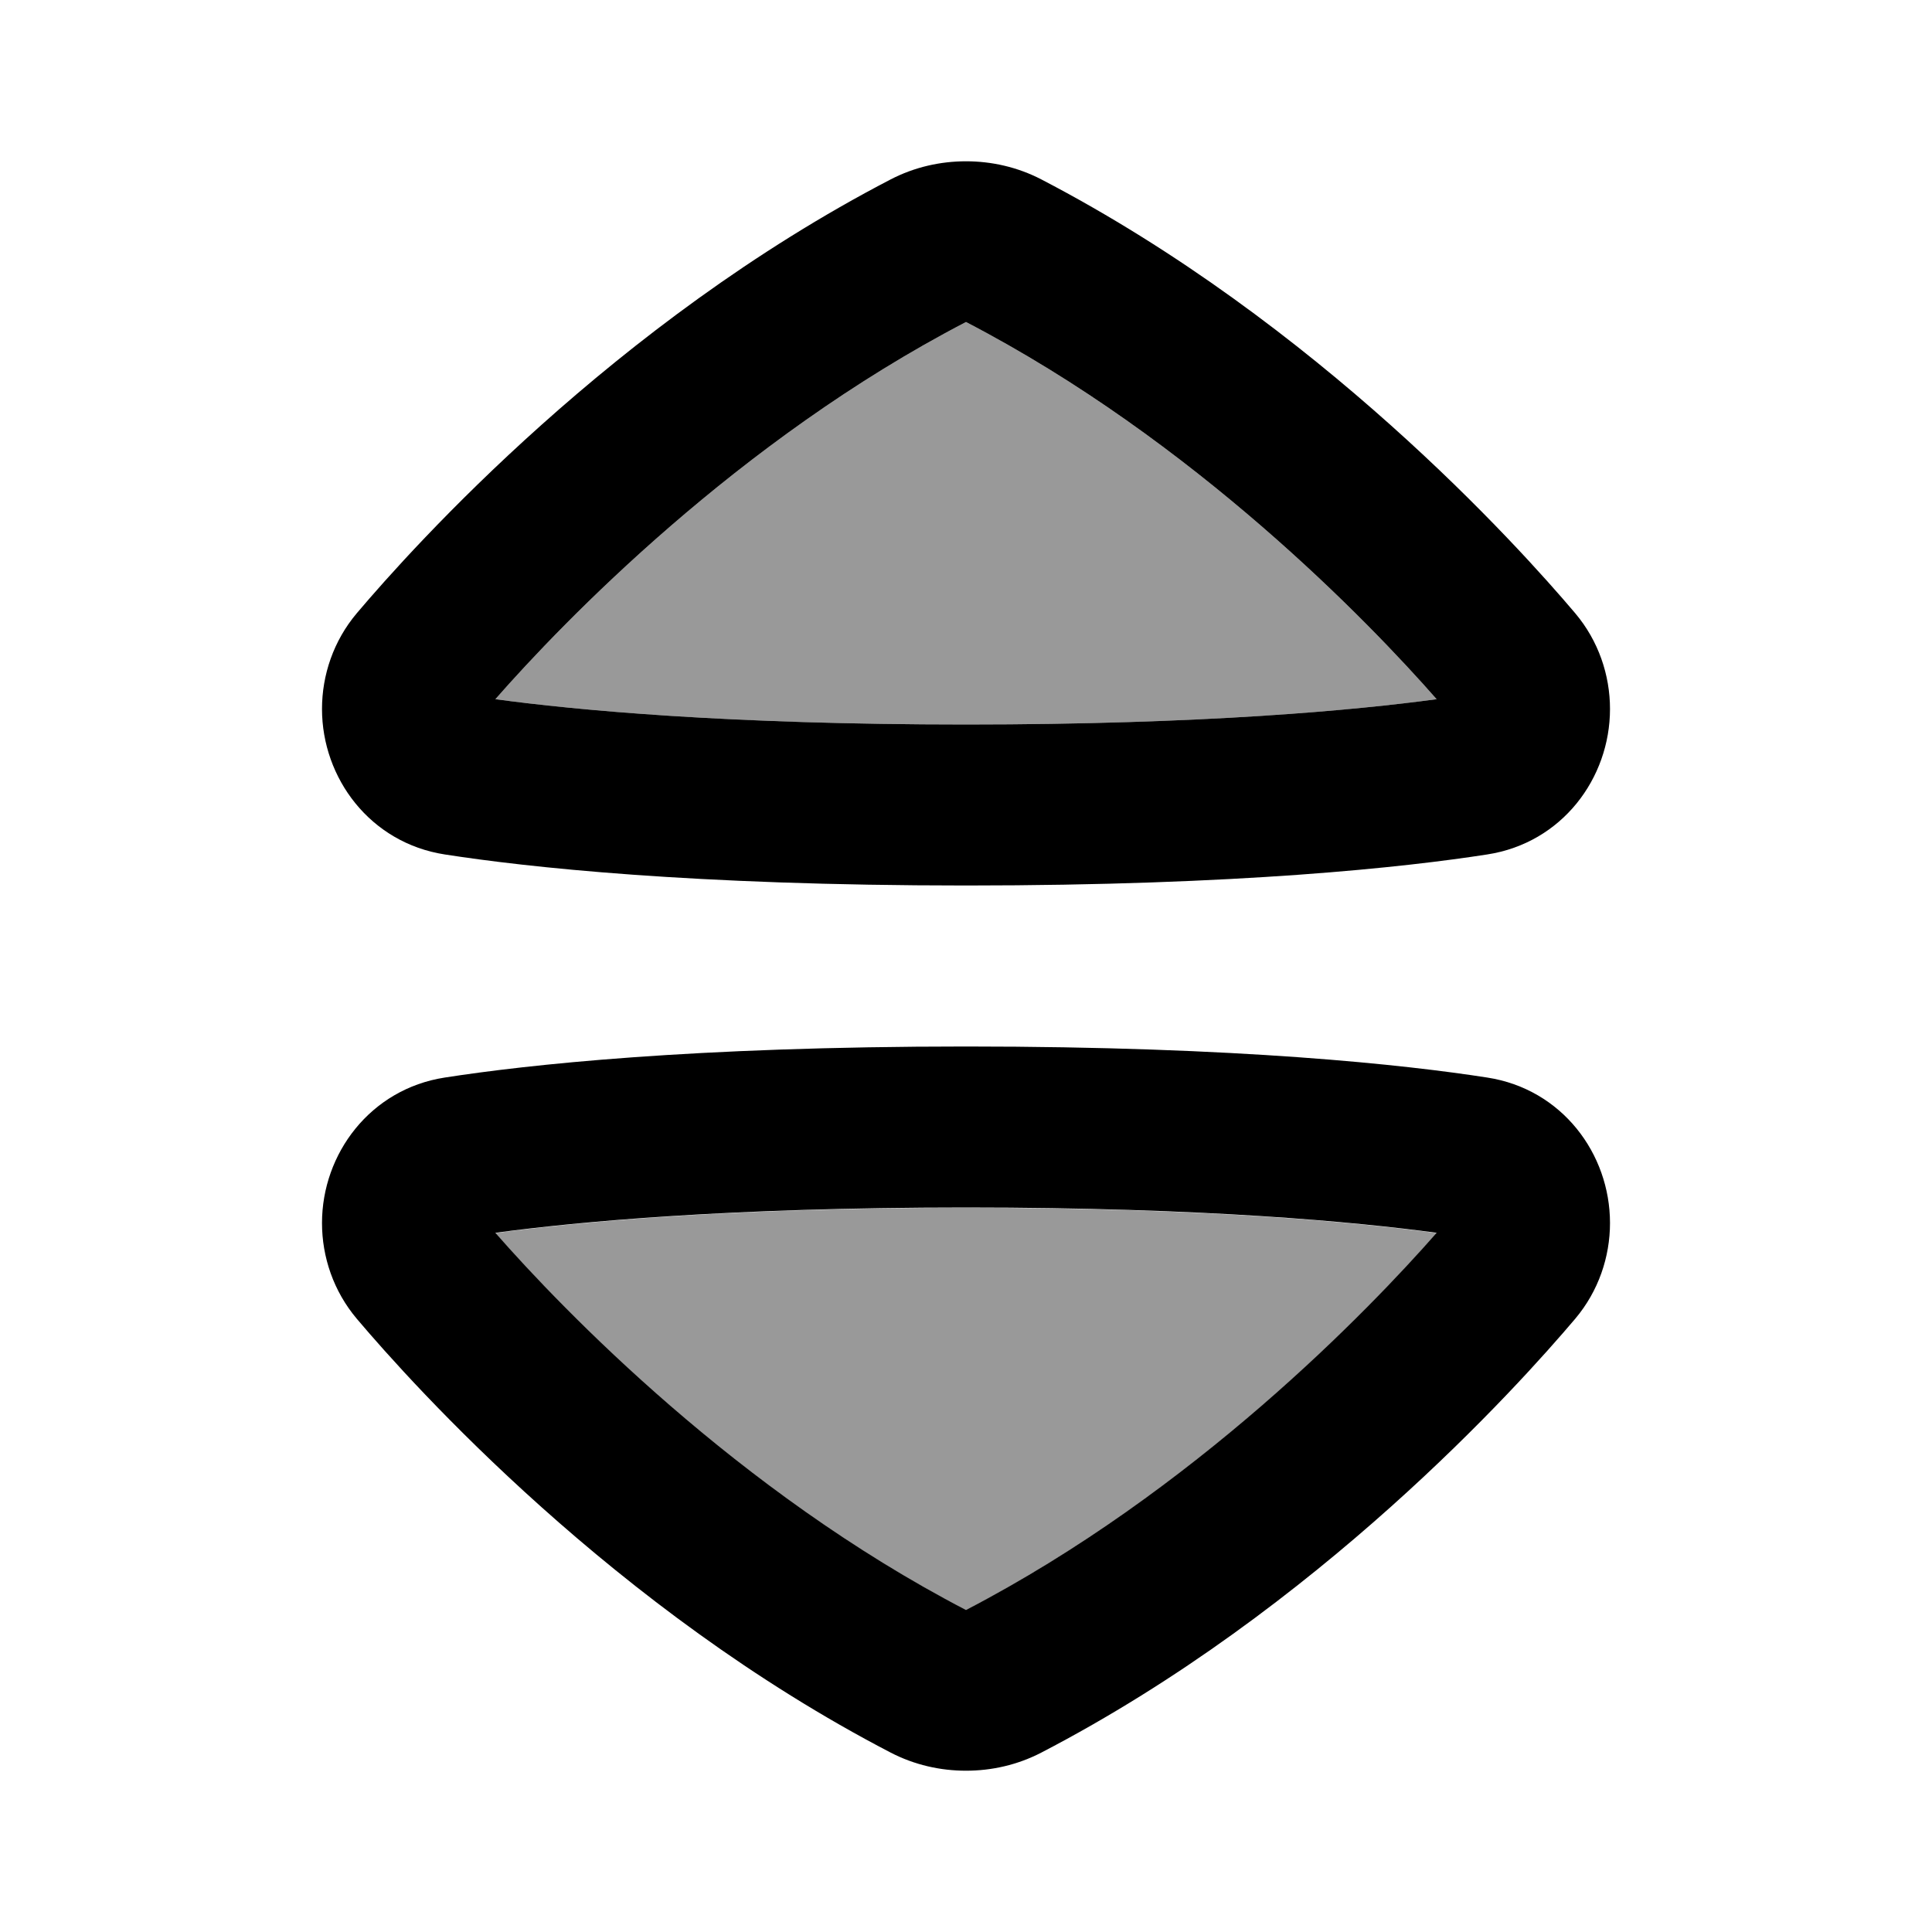
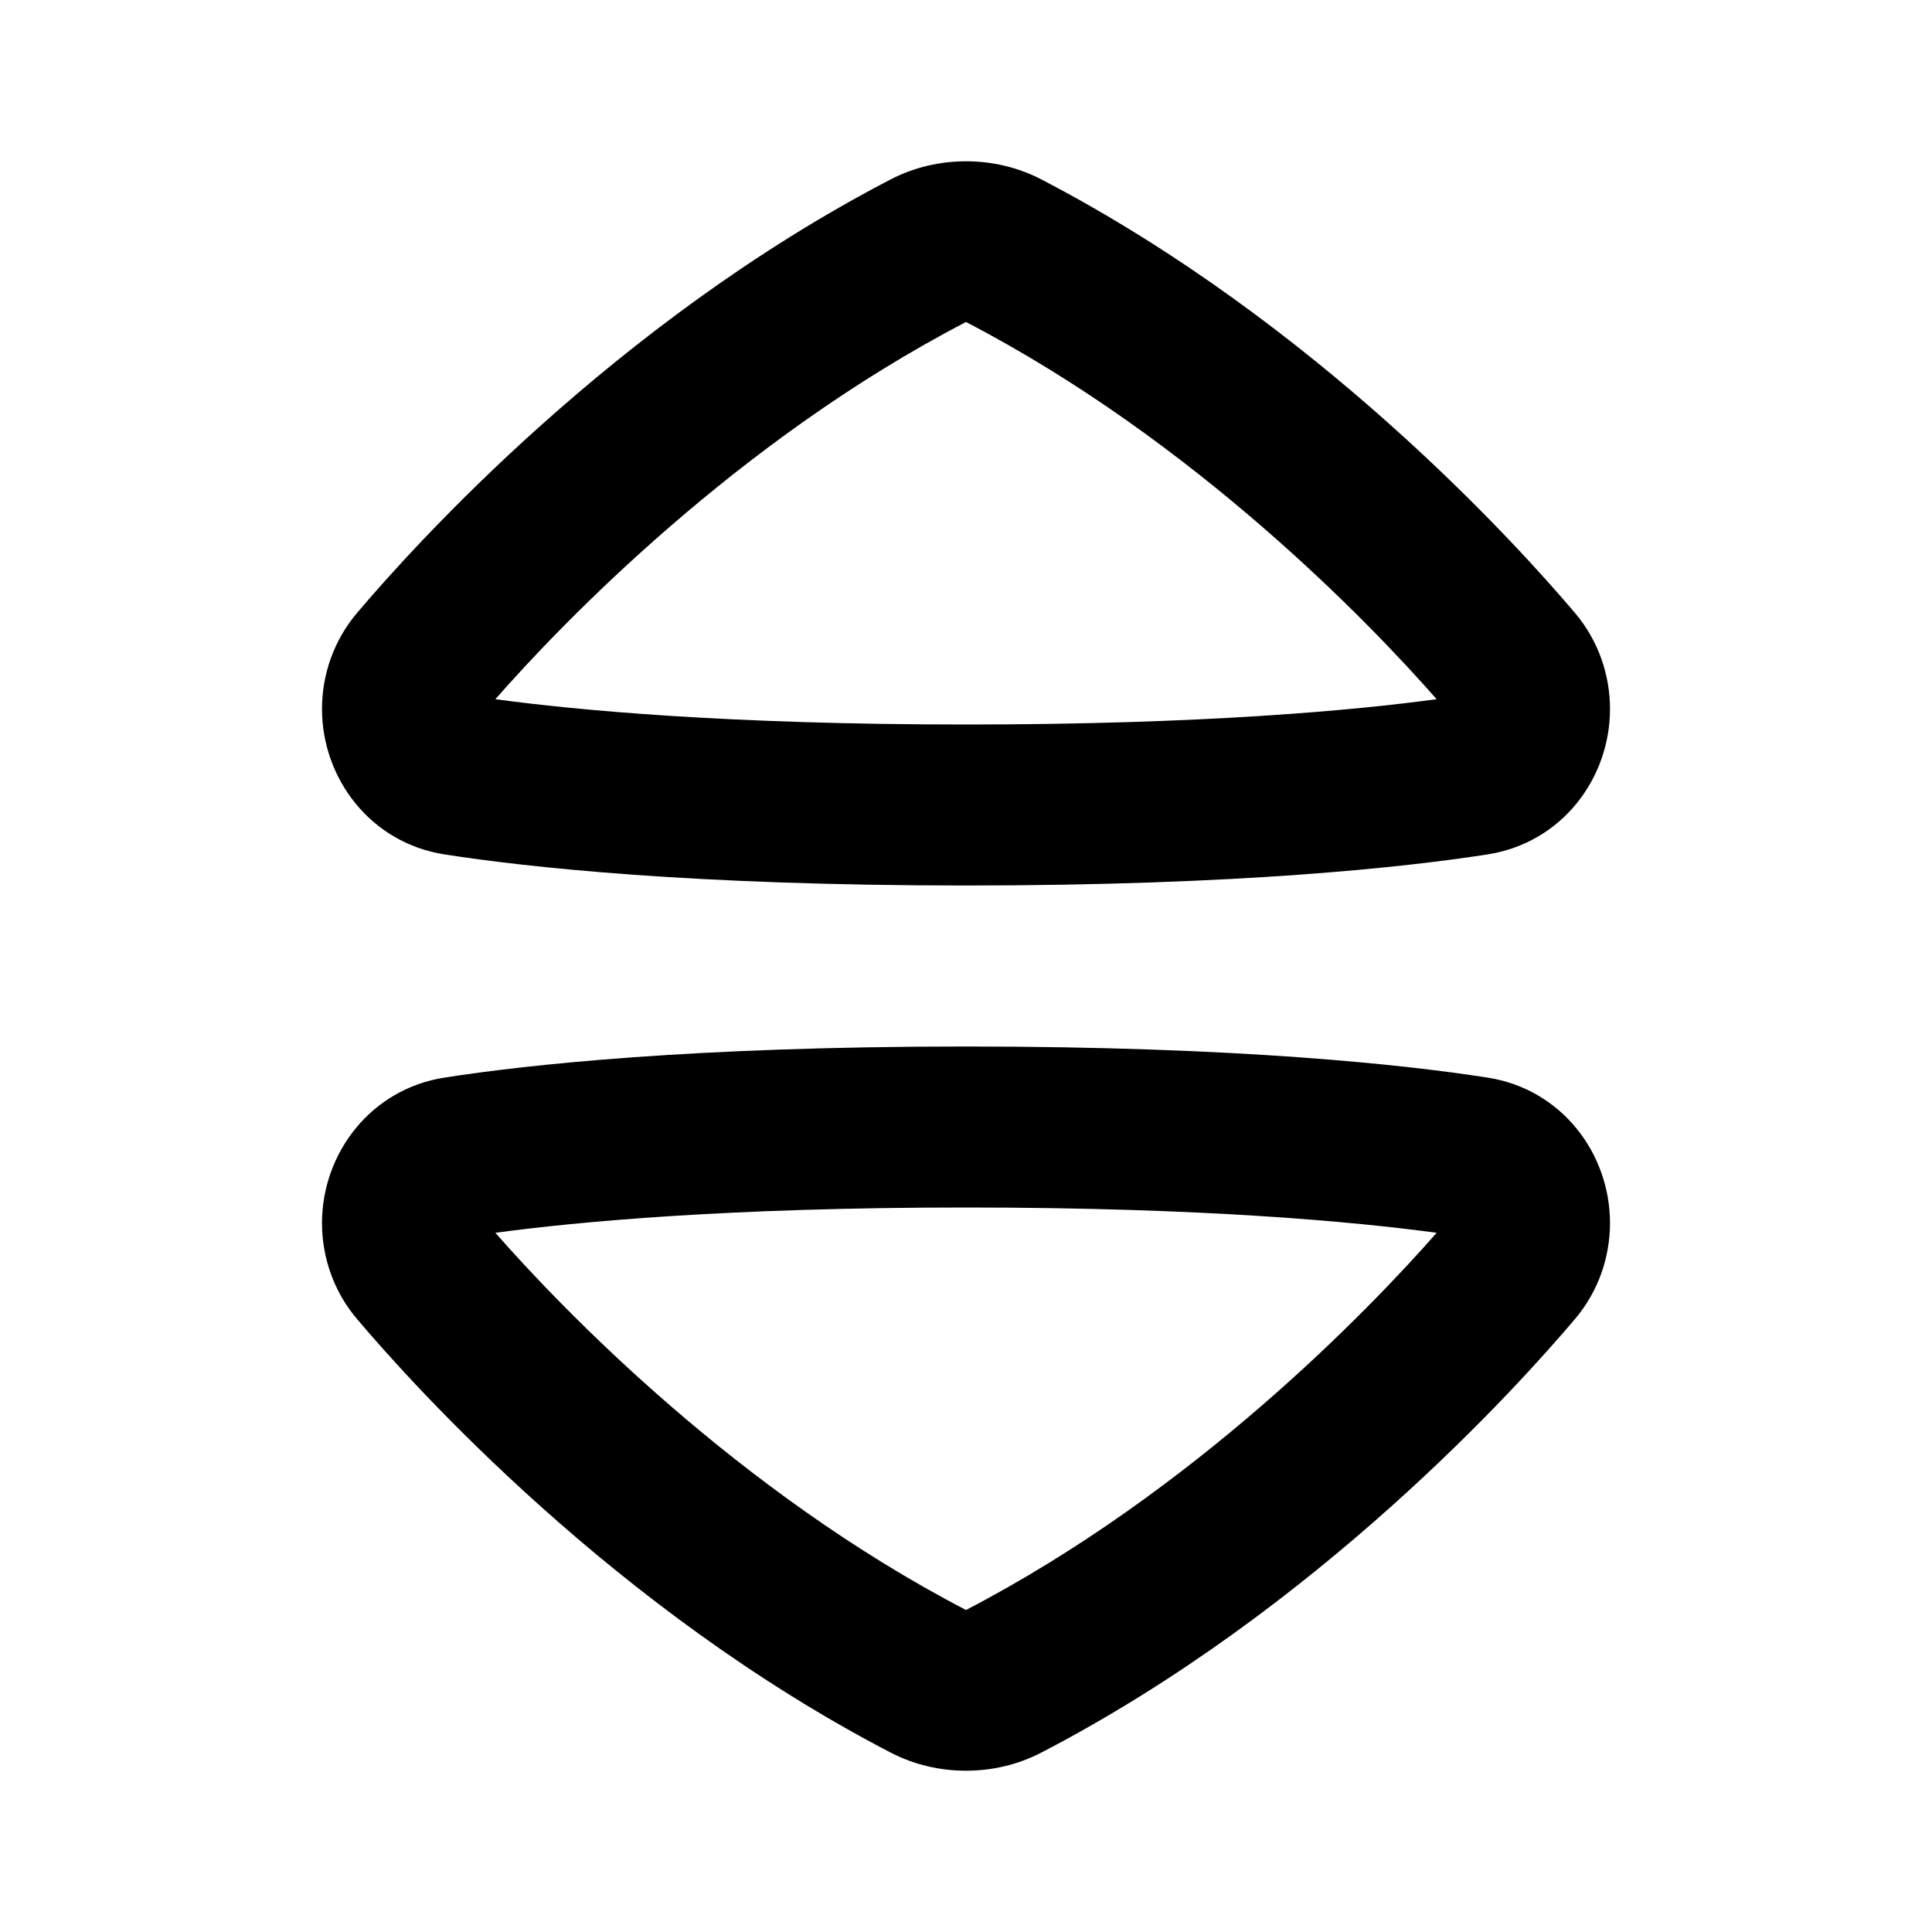
<svg xmlns="http://www.w3.org/2000/svg" viewBox="0 0 672 672">
-   <path opacity=".4" fill="currentColor" d="M172.3 243.2C200.4 247 252.9 252 336 252C419.1 252 471.6 247 499.7 243.2C476.2 216.4 415.3 153.2 336 112C256.7 153.2 195.8 216.4 172.3 243.2zM172.3 428.9C195.8 455.7 256.7 518.8 336 560.1C415.3 518.9 476.2 455.7 499.7 428.9C471.6 425.1 419 420.1 336 420.1C253 420.1 200.4 425.1 172.3 428.9z" />
  <path fill="currentColor" d="M560 246.6C560 234.8 556 222.9 547.9 213.3C528.1 189.9 458.3 112.4 362.2 62.4C353.9 58.1 344.9 56.1 336 56.1C327.1 56.1 318.1 58.1 309.8 62.4C213.7 112.3 143.9 189.9 124.1 213.3C116 222.9 112 234.8 112 246.6C112 270.7 128.8 293.2 154.7 297.2C183 301.6 240.6 308 336 308C431.4 308 489 301.6 517.3 297.2C543.3 293.2 560 270.7 560 246.6zM336 112C415.3 153.2 476.2 216.4 499.7 243.2C471.6 247 419 252 336 252C253 252 200.4 247 172.3 243.2C195.8 216.4 256.7 153.2 336 112zM560 425.4C560 437.2 556 449.1 547.9 458.7C528.1 482.1 458.3 559.7 362.2 609.6C353.9 613.9 344.9 615.9 336 615.9C327.1 615.9 318.1 613.9 309.8 609.6C213.7 559.7 143.9 482.1 124.1 458.7C116 449.1 112 437.2 112 425.4C112 401.3 128.8 378.8 154.7 374.8C183 370.4 240.6 364 336 364C431.4 364 489 370.4 517.3 374.8C543.3 378.8 560 401.3 560 425.4zM336 560C415.3 518.8 476.2 455.6 499.7 428.8C471.6 425 419 420 336 420C253 420 200.4 425 172.3 428.8C195.8 455.6 256.7 518.8 336 560z" />
</svg>